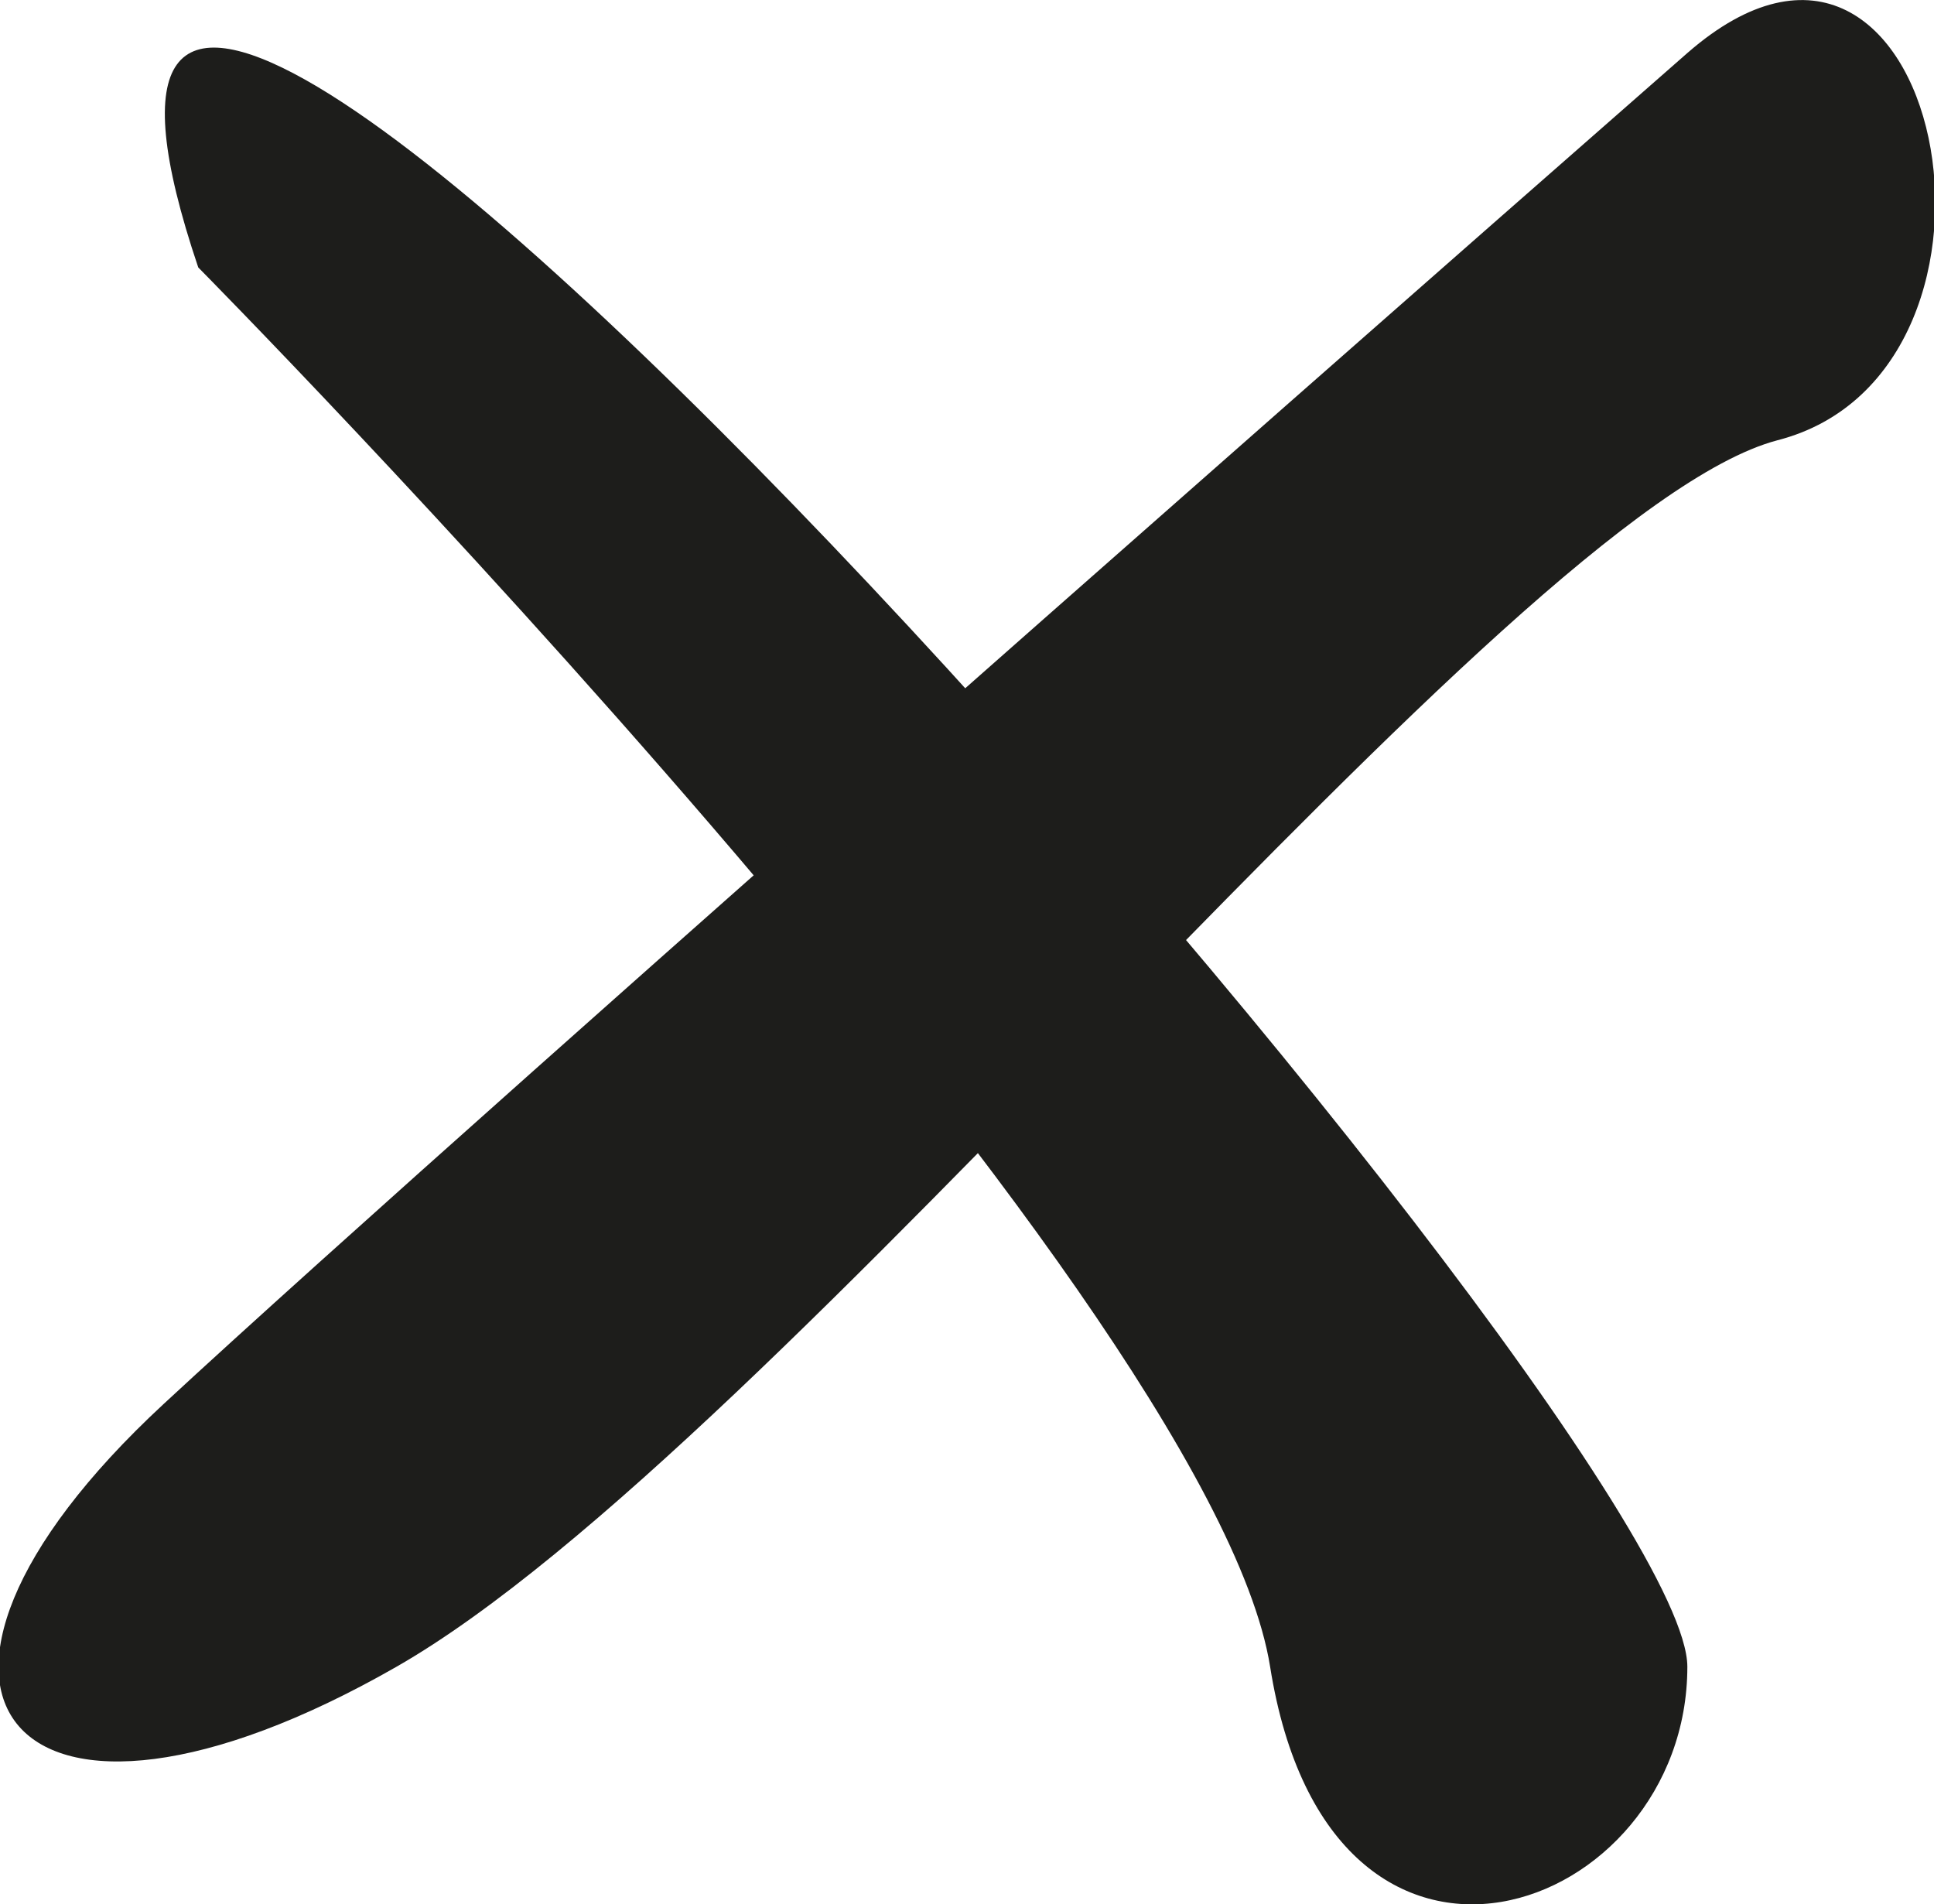
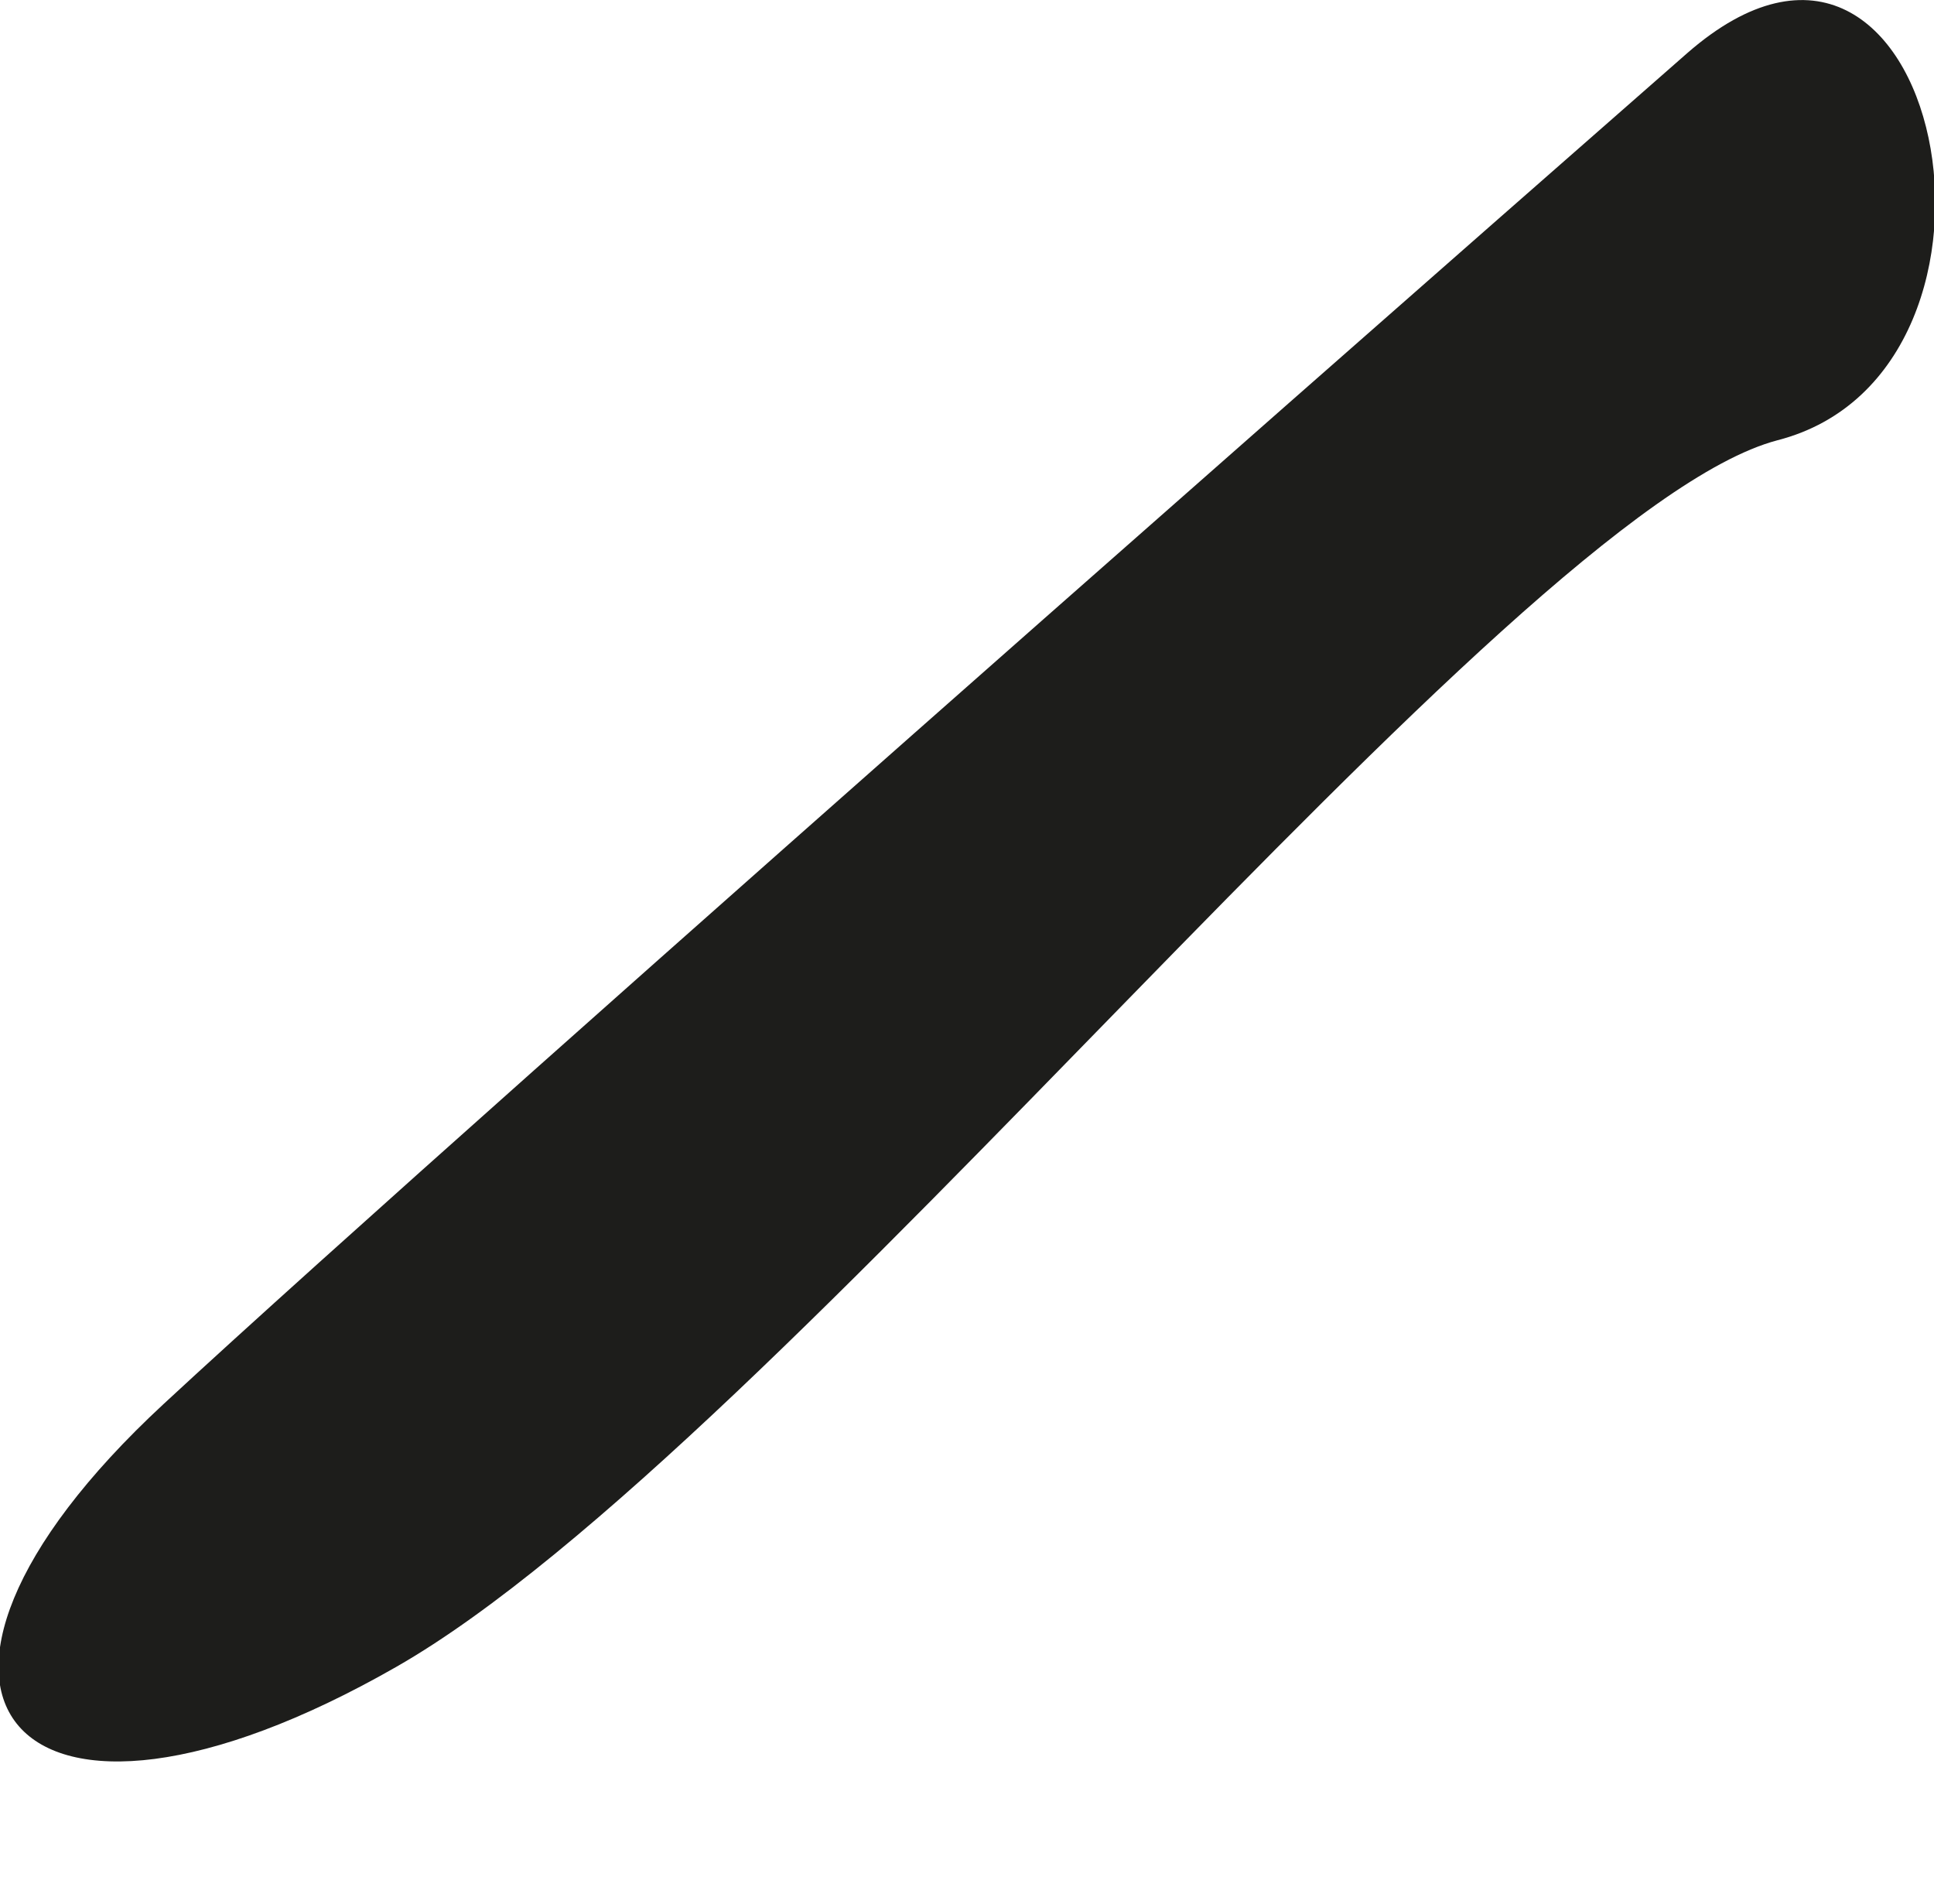
<svg xmlns="http://www.w3.org/2000/svg" version="1.1" id="Ebene_1" x="0px" y="0px" viewBox="0 0 8.39 8.26" style="enable-background:new 0 0 8.39 8.26;" xml:space="preserve">
  <style type="text/css">
	.st0{fill:#1D1D1B;}
</style>
  <g>
-     <path class="st0" d="M0.86,1.16c0,0,4.39,4.44,4.65,6.07c0.26,1.64,1.81,1.08,1.81,0C7.32,6.16-0.43-2.66,0.86,1.16" />
    <path class="st0" d="M7.32,0.23c0,0-5.25,4.6-6.61,5.86c-1.36,1.26-0.65,2.09,1.01,1.14c1.66-0.95,4.82-5.01,5.99-5.32   C8.88,1.61,8.42-0.73,7.32,0.23" />
  </g>
</svg>